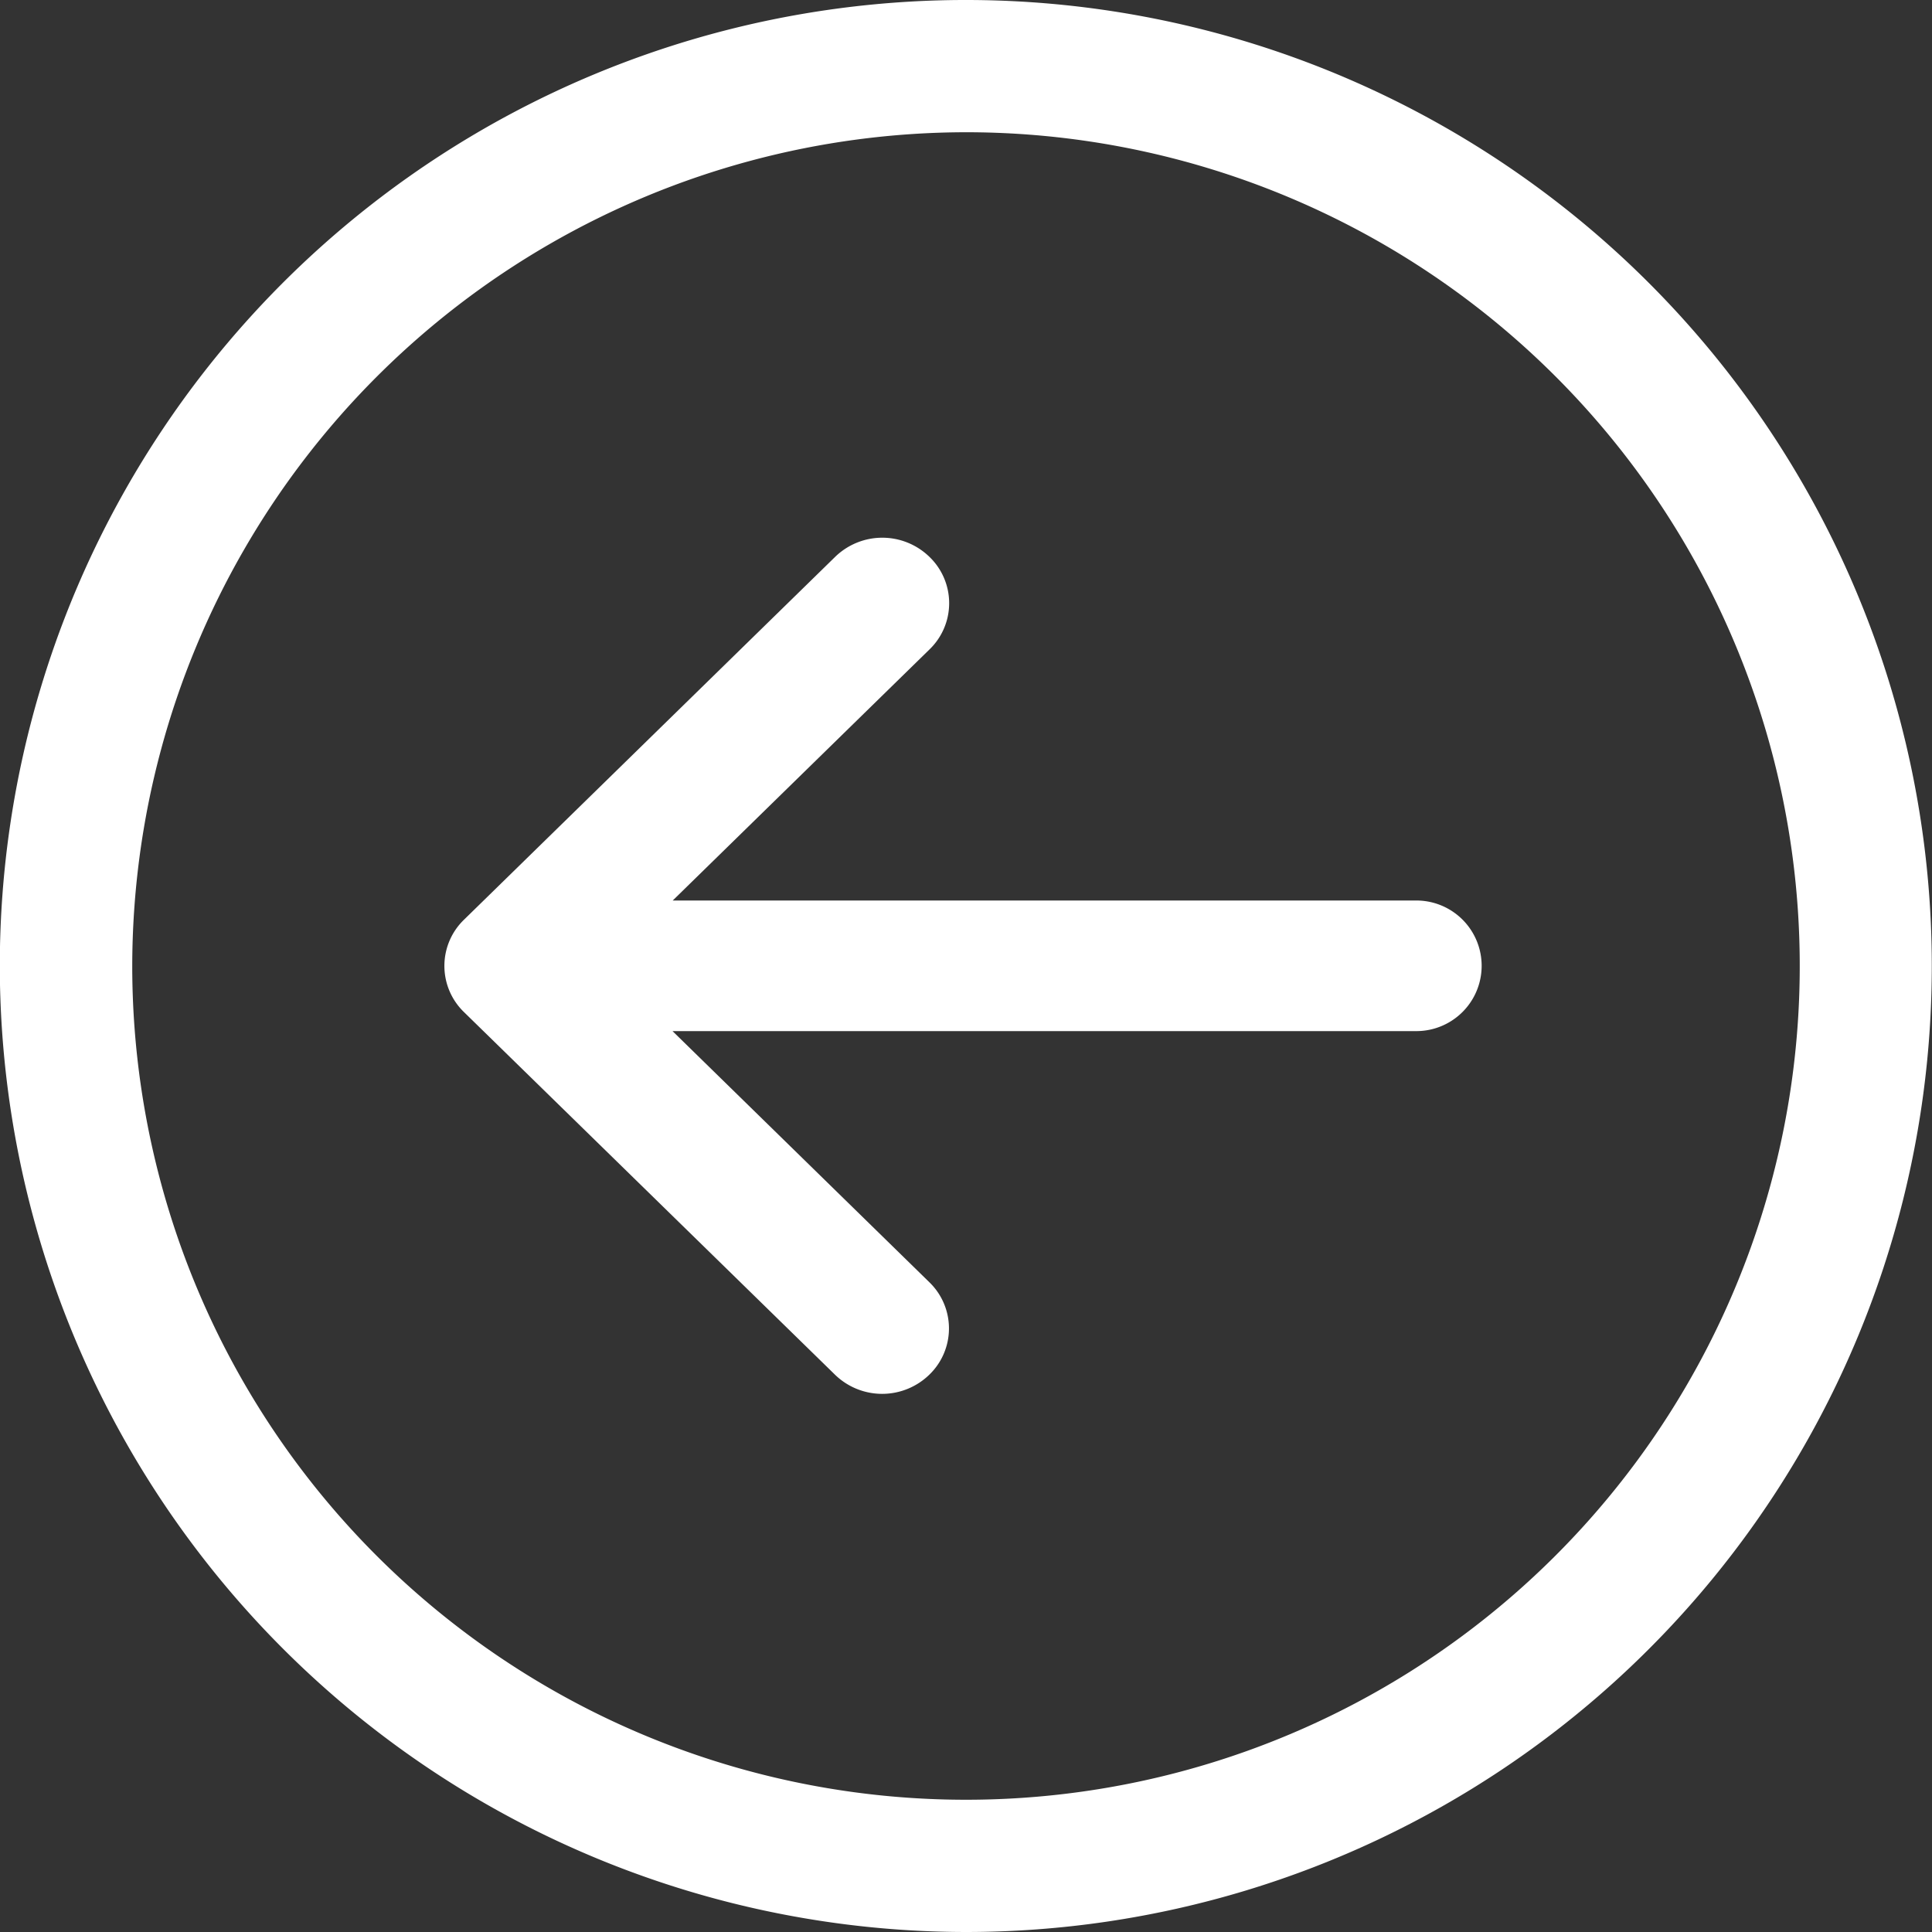
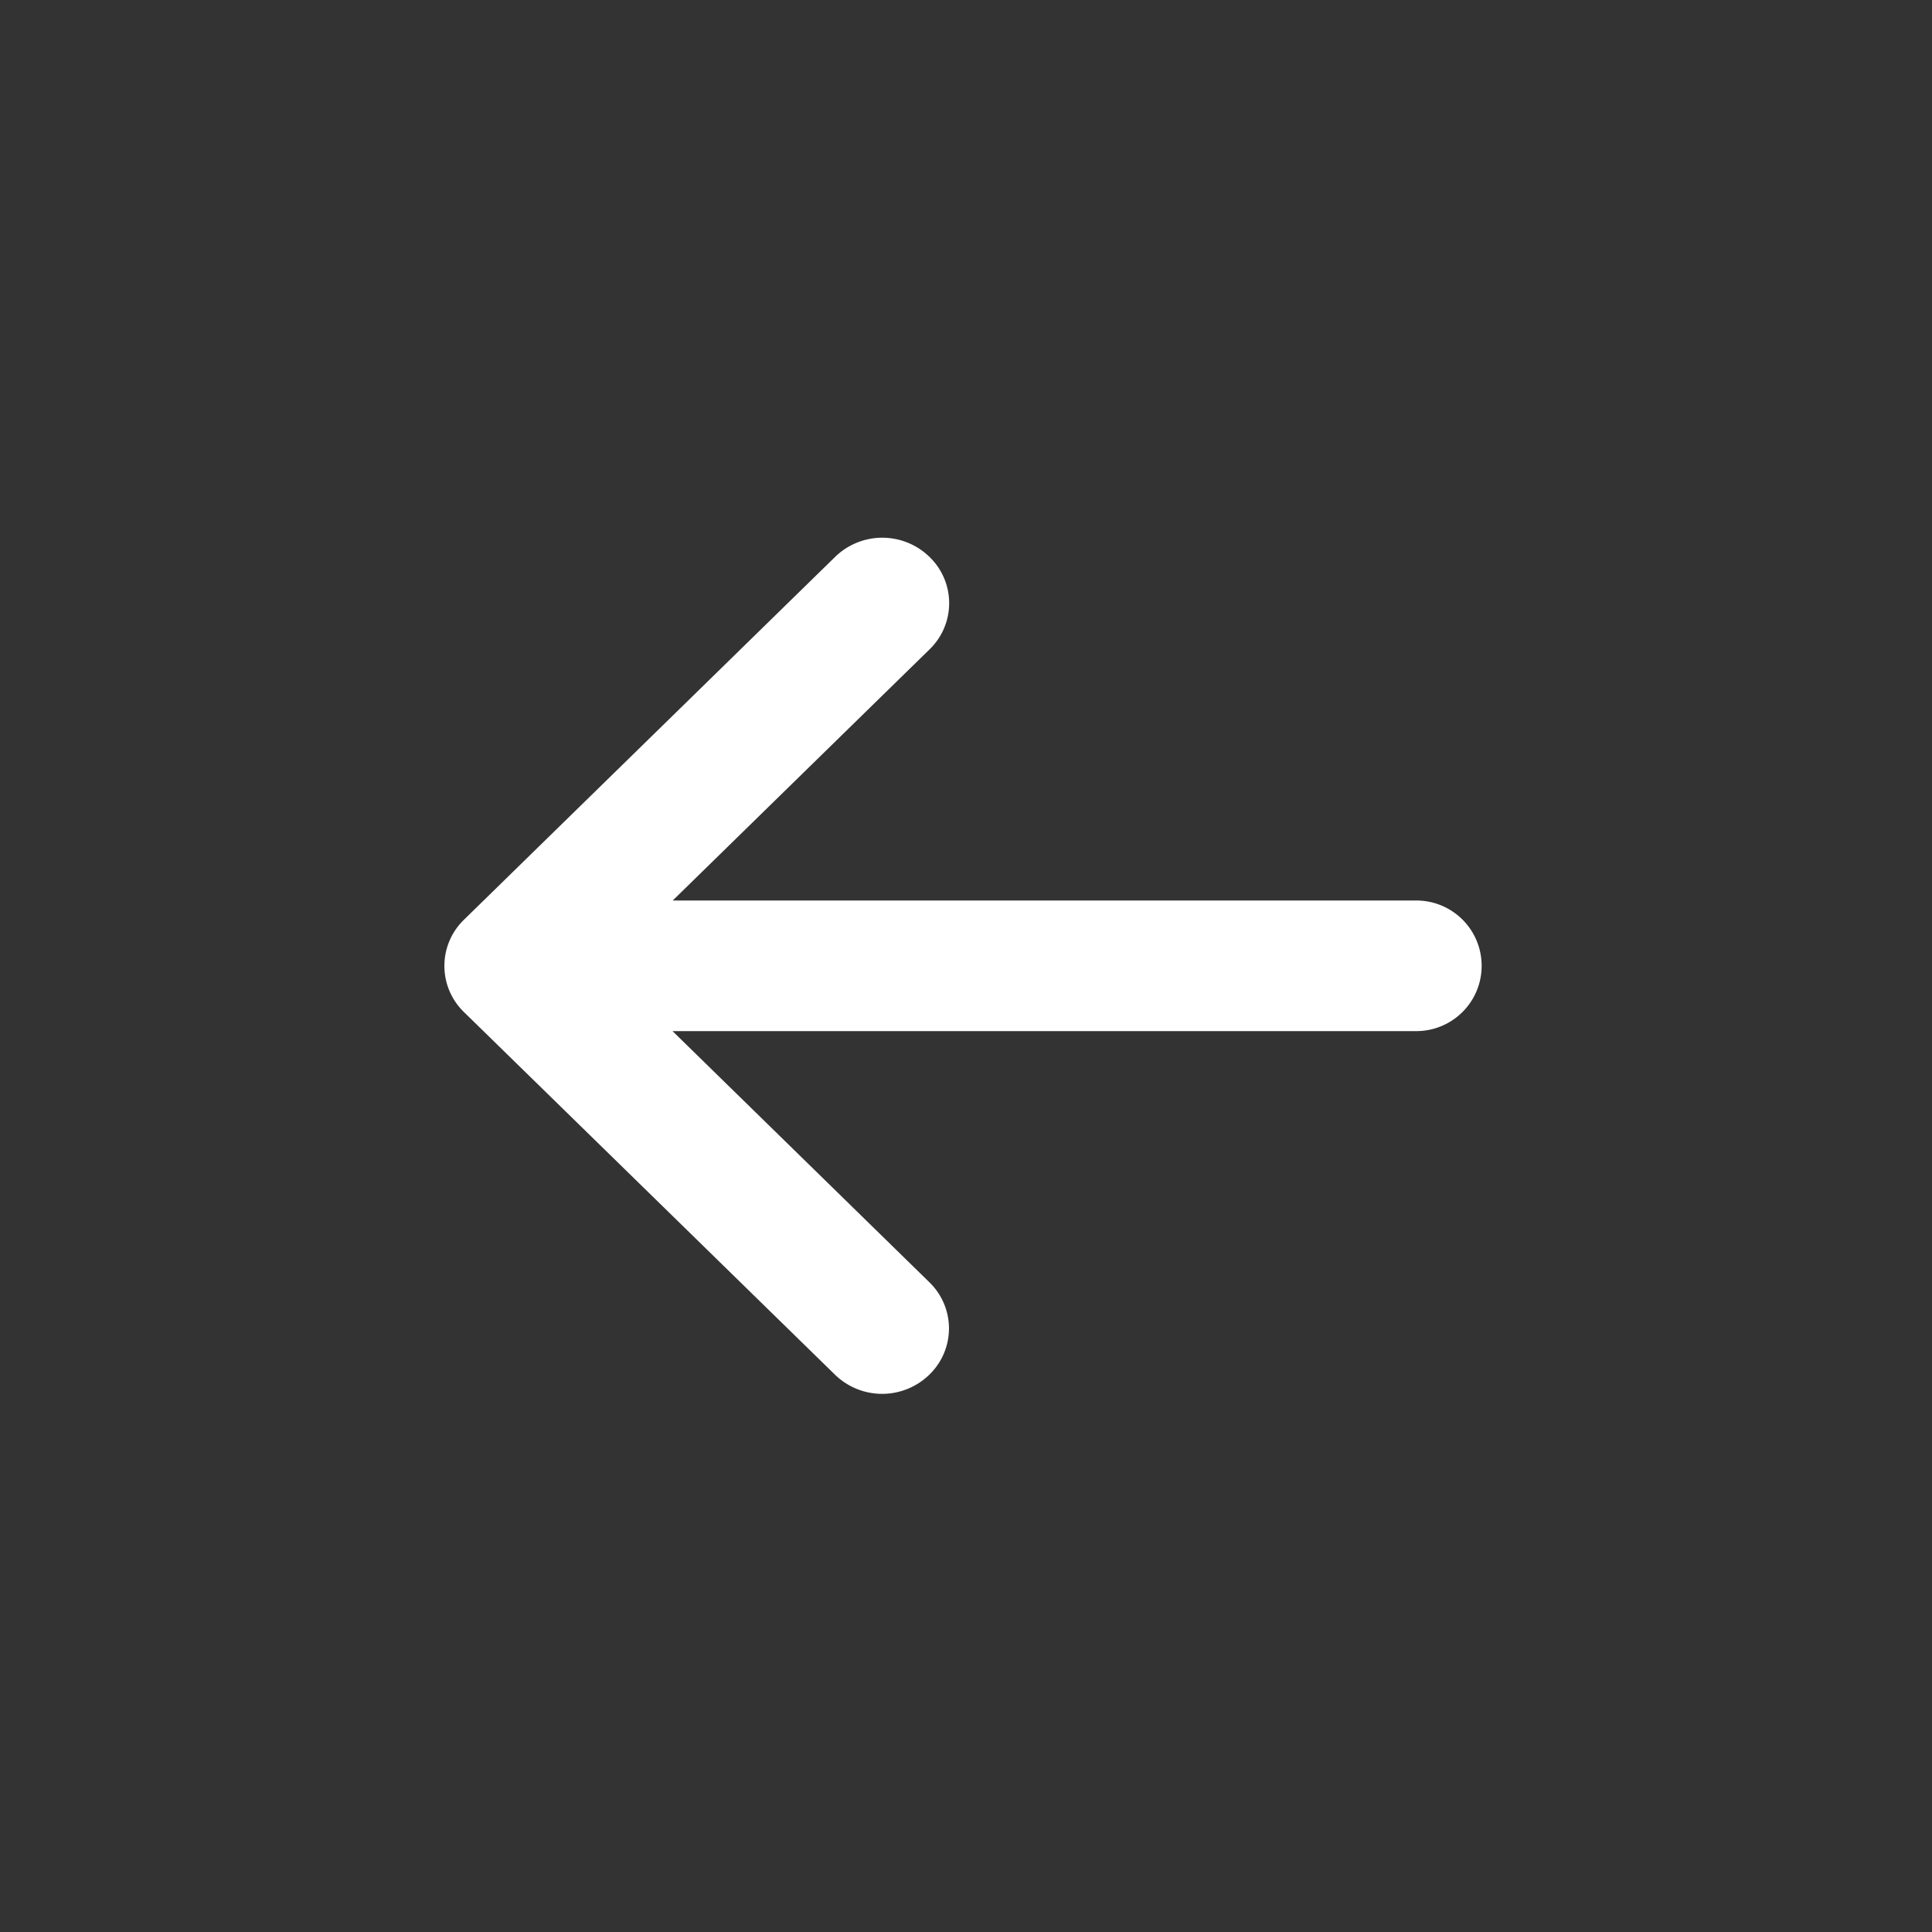
<svg xmlns="http://www.w3.org/2000/svg" id="back-button" width="20" height="20" viewBox="0 0 20 20">
  <rect x="0" y="0" width="20" height="20" fill="#333333" stroke="none" />
-   <path id="Path_5" data-name="Path 5" d="M10,20A10,10,0,1,0,0,10,10.011,10.011,0,0,0,10,20ZM10,1.369A8.631,8.631,0,1,1,1.371,10,8.641,8.641,0,0,1,10,1.369Z" transform="translate(-0.002)" fill="#fff" />
  <path id="Path_6" data-name="Path 6" d="M55.079,69.109a.7.7,0,0,0,.978,0,.665.665,0,0,0,0-.956l-2.659-2.6h7.7a.676.676,0,1,0,0-1.352H53.4l2.659-2.6a.665.665,0,0,0,0-.956.7.7,0,0,0-.979,0L51.239,64.4a.665.665,0,0,0,0,.956Z" transform="translate(-46.436 -54.879)" fill="#fff" />
</svg>